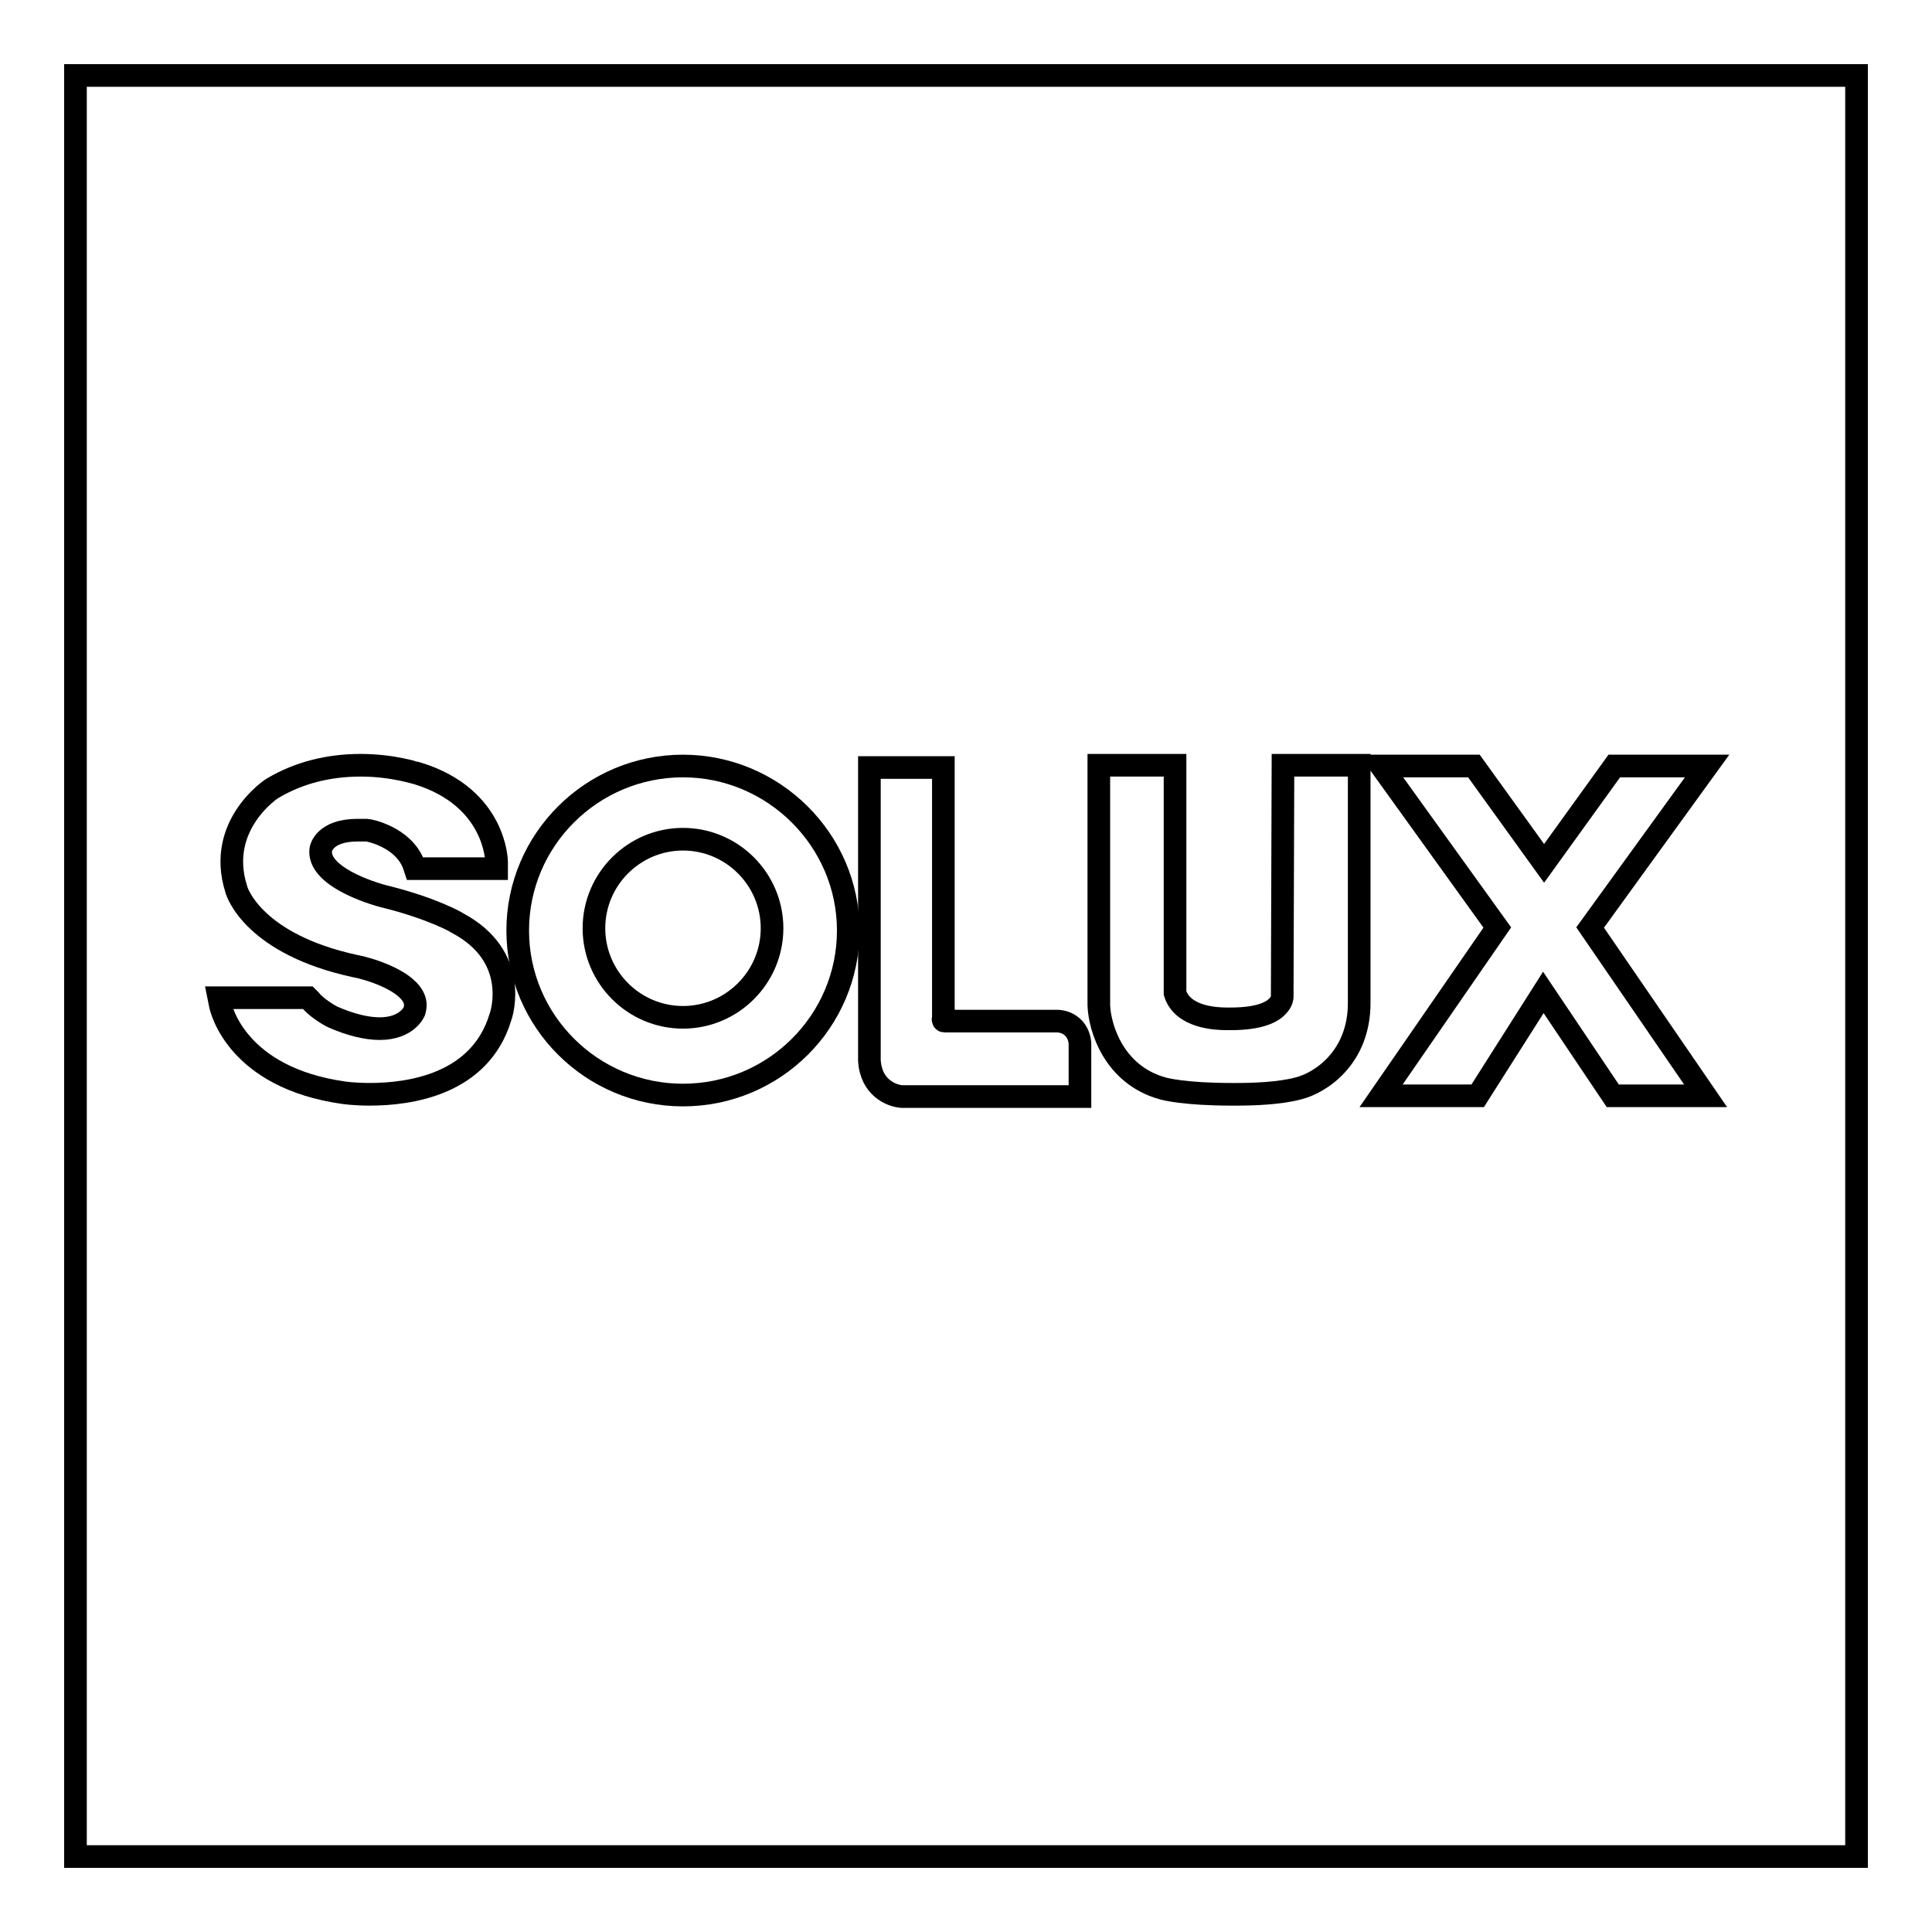
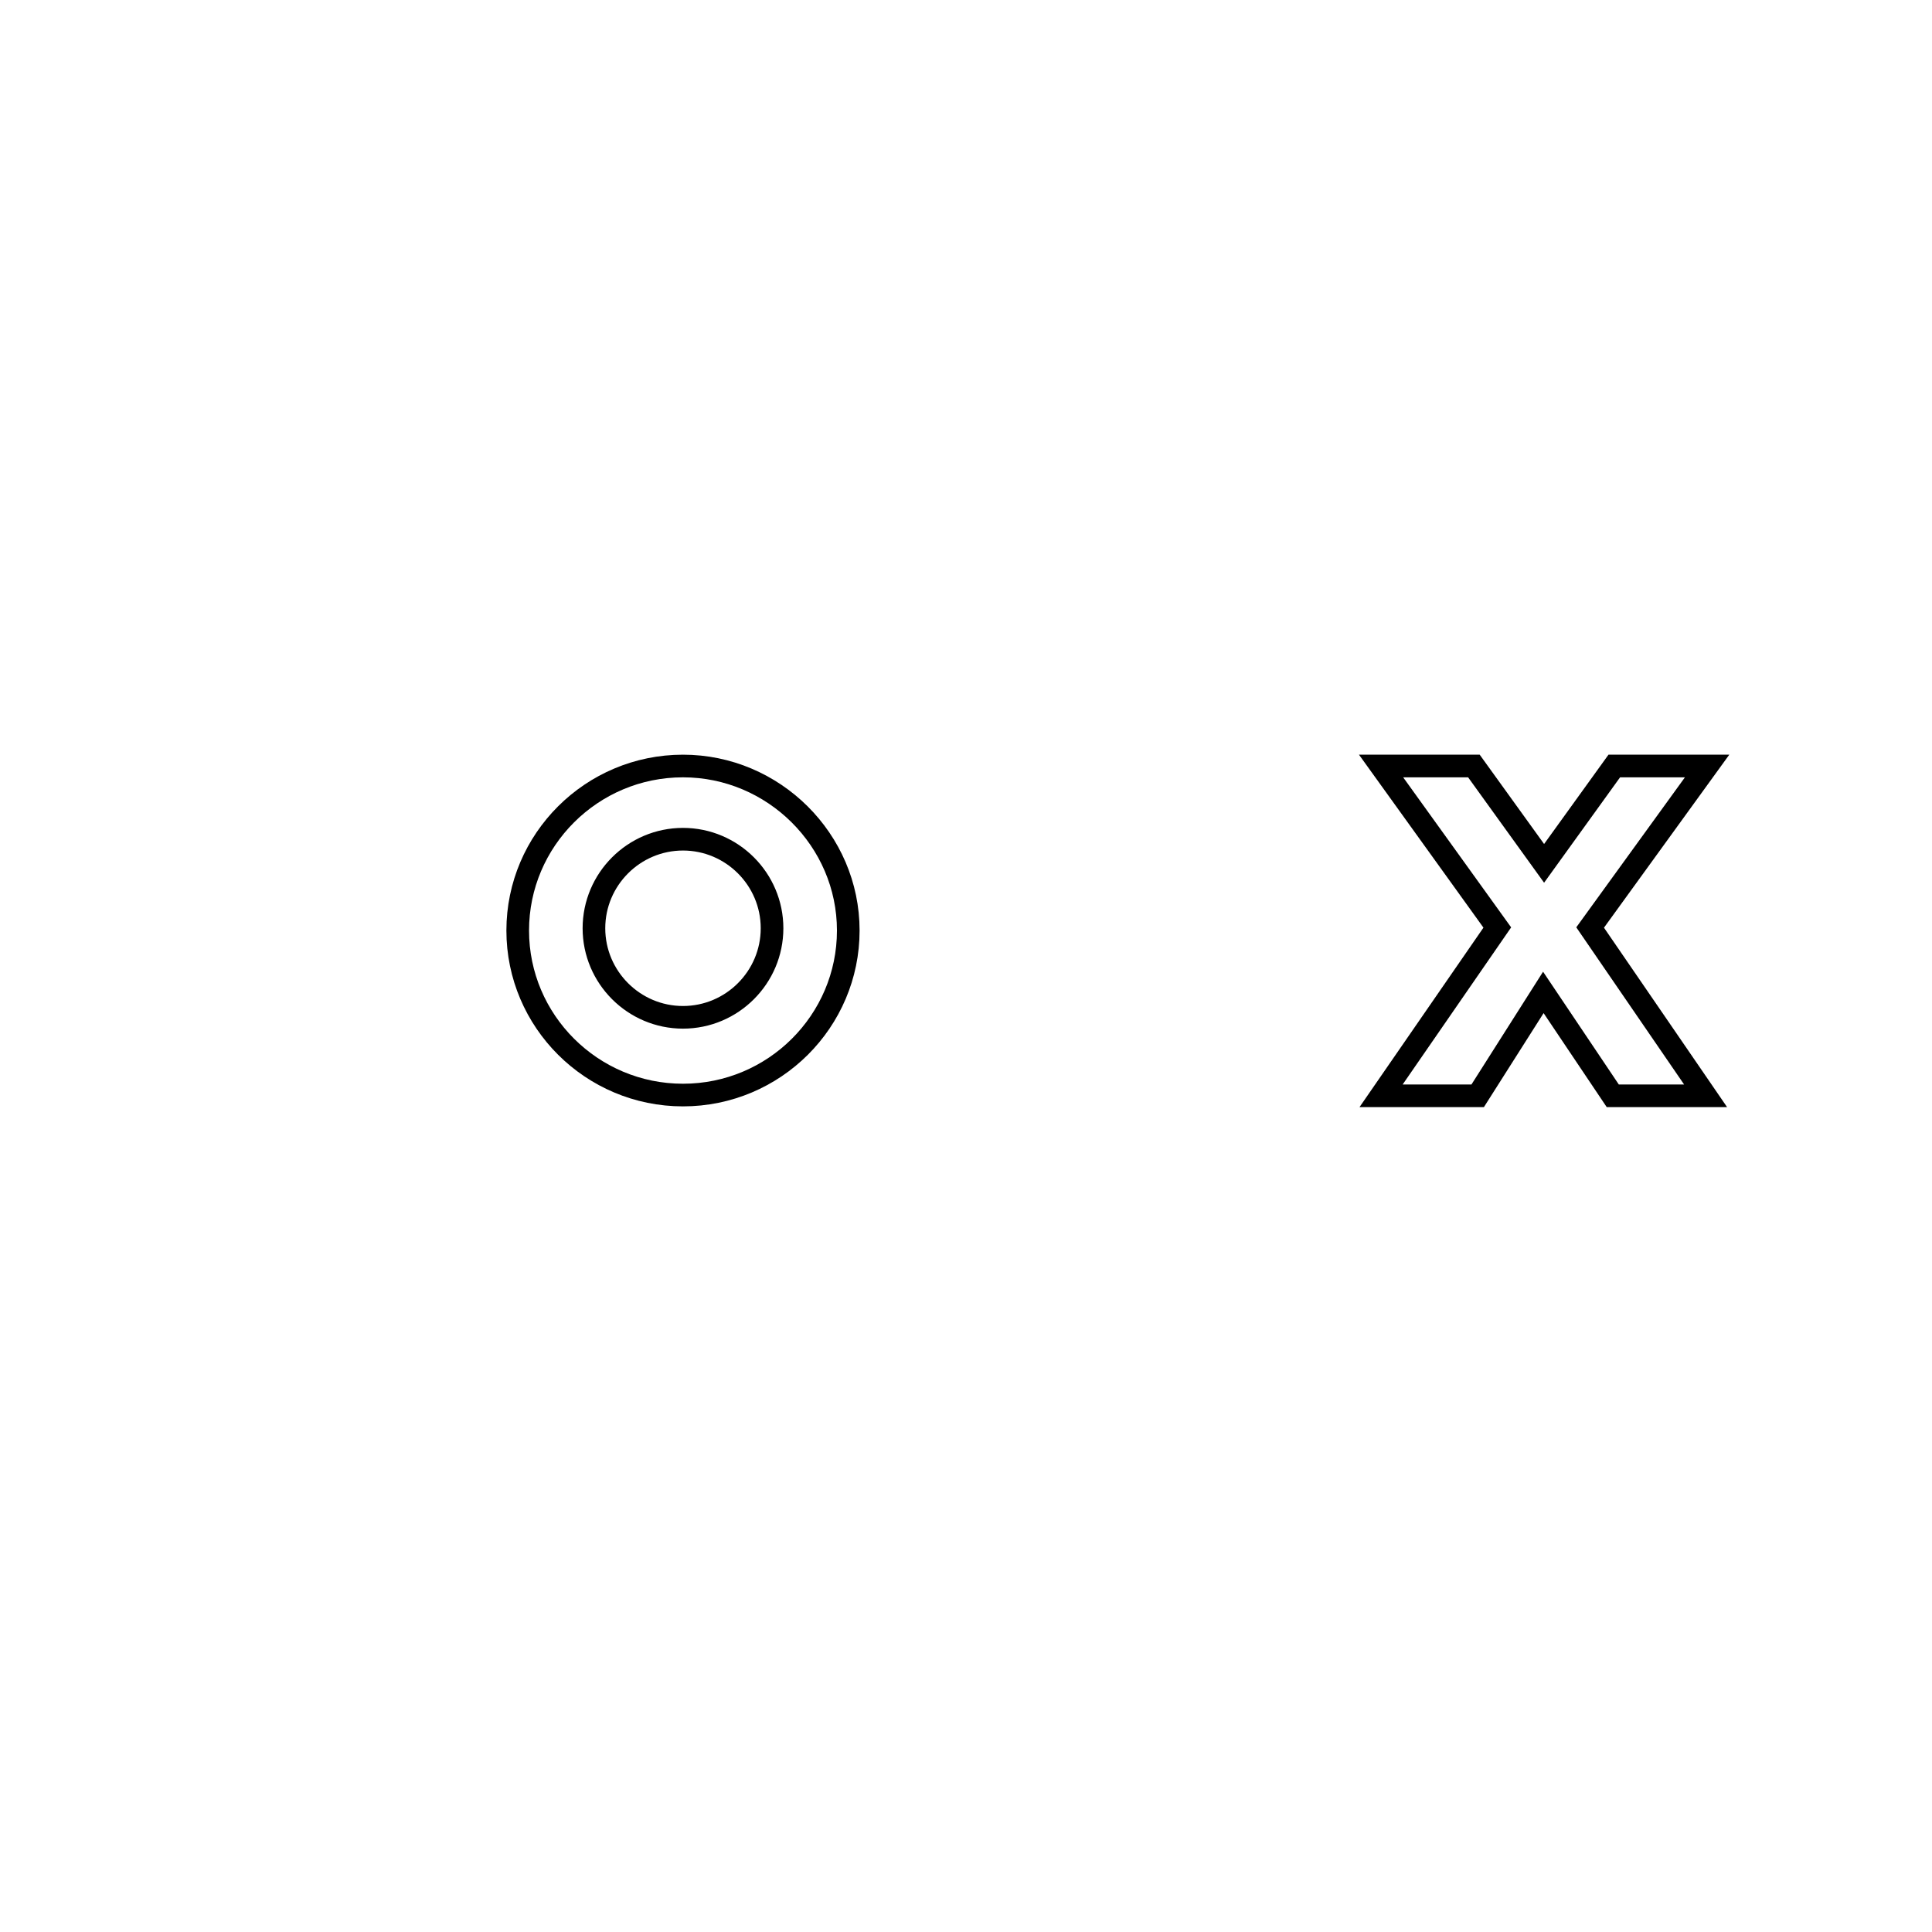
<svg xmlns="http://www.w3.org/2000/svg" version="1.1" x="0px" y="0px" viewBox="0 0 256 256" enable-background="new 0 0 256 256" xml:space="preserve">
  <g>
    <g>
-       <path stroke-width="3" fill-opacity="0" stroke="#000000" d="M10,10h236v236H10V10L10,10z" />
-       <path stroke-width="3" fill-opacity="0" stroke="#000000" d="M140,135.3l-14.7,0c-0.2,0-0.3,0-0.3-0.1l0,0c0,0-0.1-0.2,0-0.2v-33.3h-9.8v38.7v0.1c0.2,3.6,2.9,4.7,4.3,4.8h23.6v-7v-0.1C142.9,136.2,141.4,135.3,140,135.3z" />
      <path stroke-width="3" fill-opacity="0" stroke="#000000" d="M90.5,101.5c-12.1,0-21.9,9.8-21.9,21.8s9.8,21.8,21.9,21.8c12.1,0,21.9-9.8,21.9-21.8S102.5,101.5,90.5,101.5z M90.5,134.8c-6.5,0-11.8-5.3-11.8-11.8c0-6.5,5.3-11.8,11.8-11.8c6.5,0,11.8,5.3,11.8,11.8C102.3,129.5,97,134.8,90.5,134.8z" />
      <path stroke-width="3" fill-opacity="0" stroke="#000000" d="M226.2,101.5h-12.3l-9.3,12.9l-9.3-12.9h-12.3l15.4,21.4l-15.4,22.3h12.8l8.7-13.7l9.2,13.7h12.3l-15.3-22.3L226.2,101.5z" />
-       <path stroke-width="3" fill-opacity="0" stroke="#000000" d="M169.9,132v0.1c0,0,0,0.6-0.6,1.2c-0.7,0.8-2.4,1.7-6.2,1.7H163c0,0-0.2,0-0.5,0c-1.4,0-5.8-0.2-6.8-3.4v-30.2h-10.1v31.8v0c0.1,3,2,9.2,8.4,11c0.3,0.1,3,0.8,9.2,0.8c0.1,0,0.3,0,0.7,0c2,0,5.7-0.1,8.2-0.8c2.8-0.7,8-4,8-11.3v-31.5H170L169.9,132L169.9,132z" />
-       <path stroke-width="3" fill-opacity="0" stroke="#000000" d="M60.6,122.3c-0.1-0.1-3.3-1.9-9.2-3.4h0c-2.6-0.6-9.3-2.9-8.9-6.3c0-0.1,0.4-2.6,4.9-2.6c0.4,0,0.8,0,1.2,0c0.3,0,4.8,0.9,6.2,4.5l0.2,0.6h10.8v-0.9c0-0.1-0.1-8.5-10.4-11.7c-0.1,0-3.3-1.1-7.6-1.1c-4.3,0-8.2,1-11.6,3c-0.1,0-7.6,4.9-4.9,13.4c0.1,0.5,2.4,7.3,15.7,10.2c1.7,0.3,6.4,1.7,7.7,4c0.4,0.7,0.4,1.3,0.2,2c0,0-0.9,2.3-4.6,2.3c-1.7,0-3.8-0.5-6.1-1.5c-0.7-0.3-2.4-1.4-3.1-2.3l-0.3-0.3H29l0.2,1c0.1,0.4,2.1,9.6,16.4,11.6c0,0,1.4,0.2,3.4,0.2l0,0c5.3,0,14.6-1.3,17.3-10.2C66.5,134.3,68.9,126.7,60.6,122.3z" />
    </g>
  </g>
</svg>